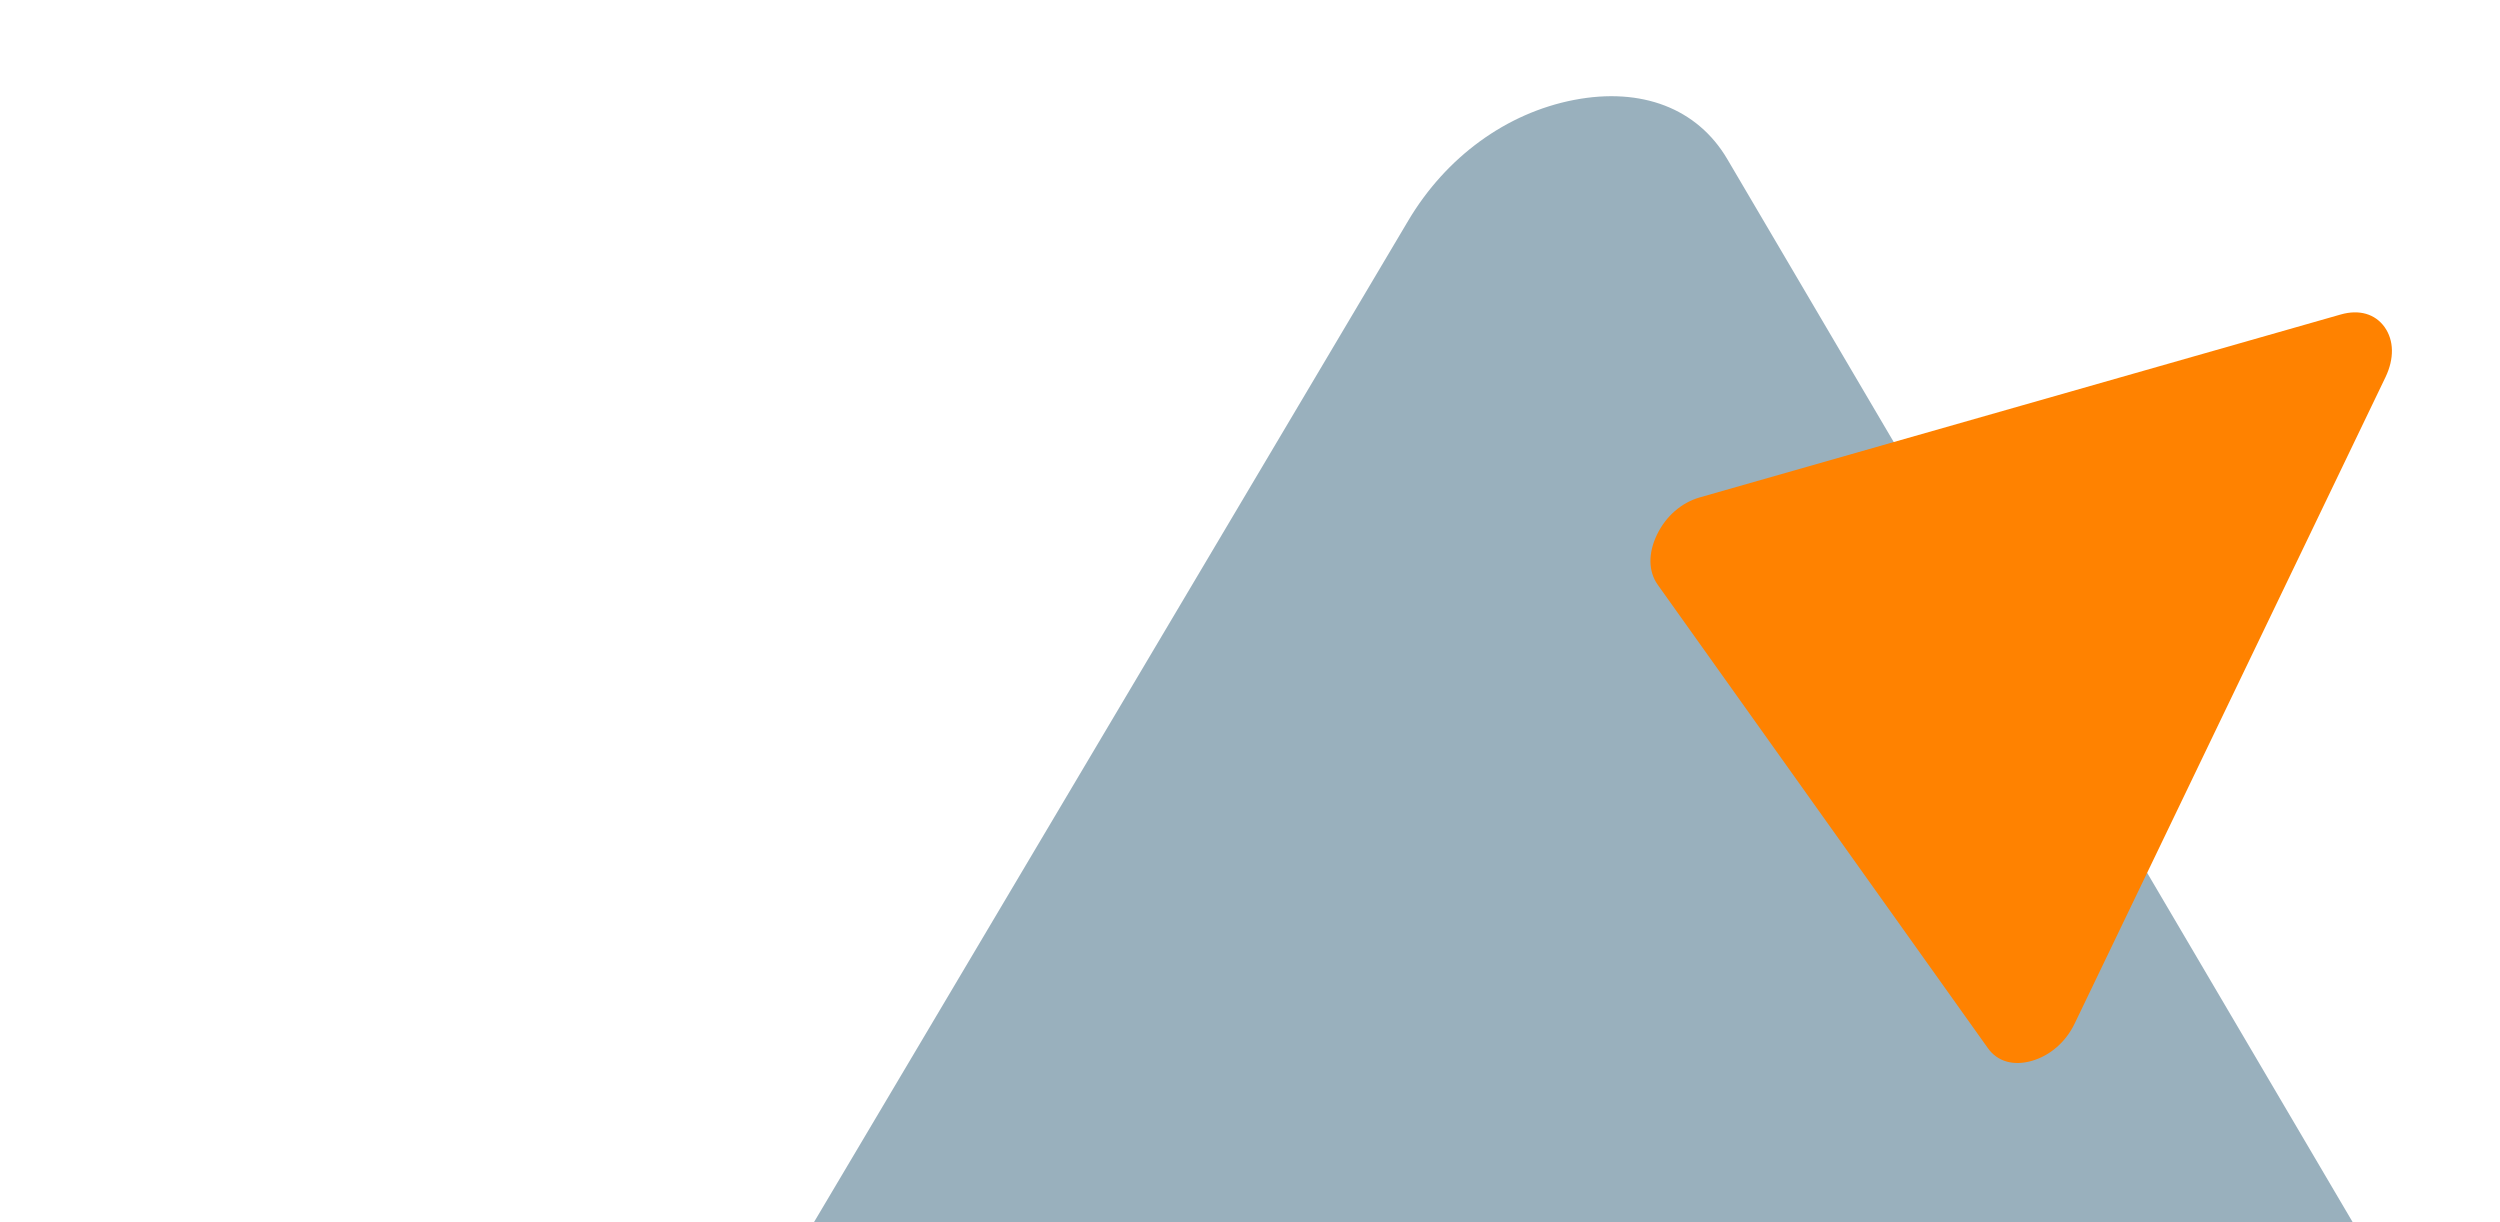
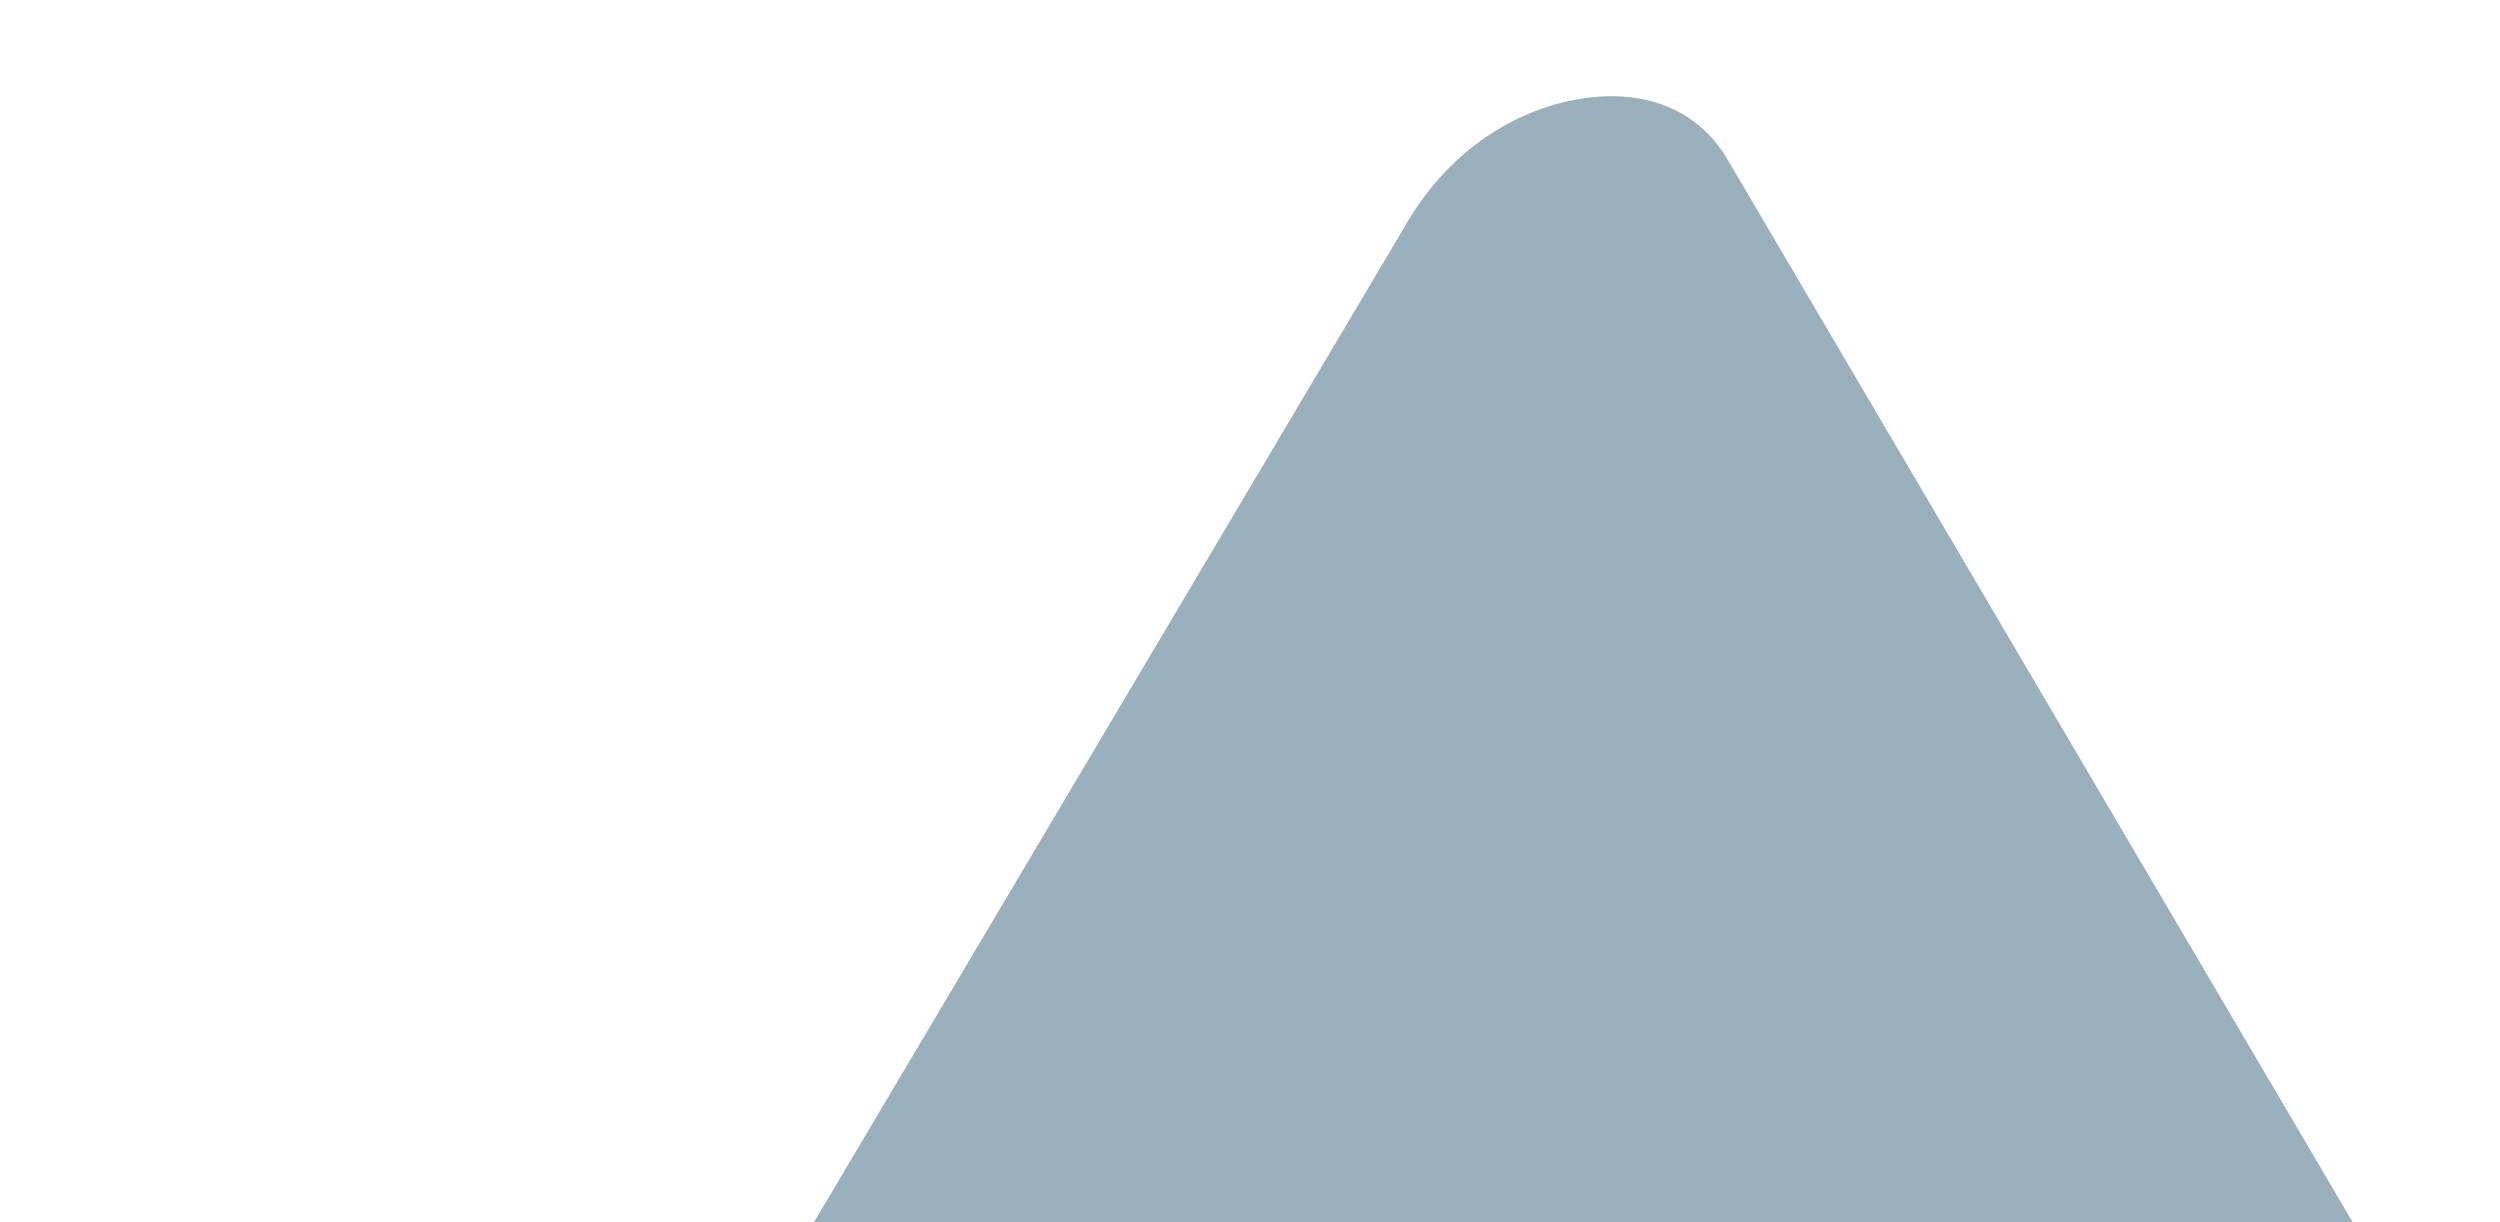
<svg xmlns="http://www.w3.org/2000/svg" width="362px" height="177px" viewBox="0 0 362 177" version="1.1">
  <title>br</title>
  <g id="desktop" stroke="none" stroke-width="1" fill="none" fill-rule="evenodd">
    <g id="Group-4-Copy" transform="translate(-1038, -183)">
      <g id="br" transform="translate(1038.01, 183.949)">
        <path d="M89.804,268.744 L87.575,455.842 C87.45,466.569 91.617,475.115 99.024,479.313 C106.431,483.511 114.987,482.174 122.521,475.638 L253.91,361.709 L385.294,247.784 C392.831,241.247 397.217,231.365 397.348,220.631 C397.474,209.899 393.306,201.354 385.897,197.157 L256.742,123.99 L127.588,50.822 C120.179,46.625 111.624,47.966 104.087,54.496 C96.549,61.034 92.163,70.916 92.036,81.65" id="Fill-87-Copy-2" fill="#003B5C" opacity="0.4" transform="translate(242.461, 265.069) rotate(-330) translate(-242.461, -265.069)" />
-         <path d="M299.561,147.373 L322.876,100.979 L346.193,54.582 C347.525,51.921 347.525,49.282 346.193,47.335 C344.85,45.387 342.556,44.679 339.879,45.393 L293.249,57.824 L246.619,70.254 C243.945,70.968 241.648,72.896 240.314,75.563 C238.974,78.224 238.974,80.86 240.311,82.807 L263.626,116.77 L286.944,150.736 C288.279,152.684 290.575,153.389 293.25,152.676 C295.925,151.962 298.224,150.034 299.561,147.373" id="Fill-107-Copy-5" fill="#FF8200" transform="translate(293.25, 99.034) rotate(-1) translate(-293.25, -99.034)" />
      </g>
    </g>
  </g>
</svg>